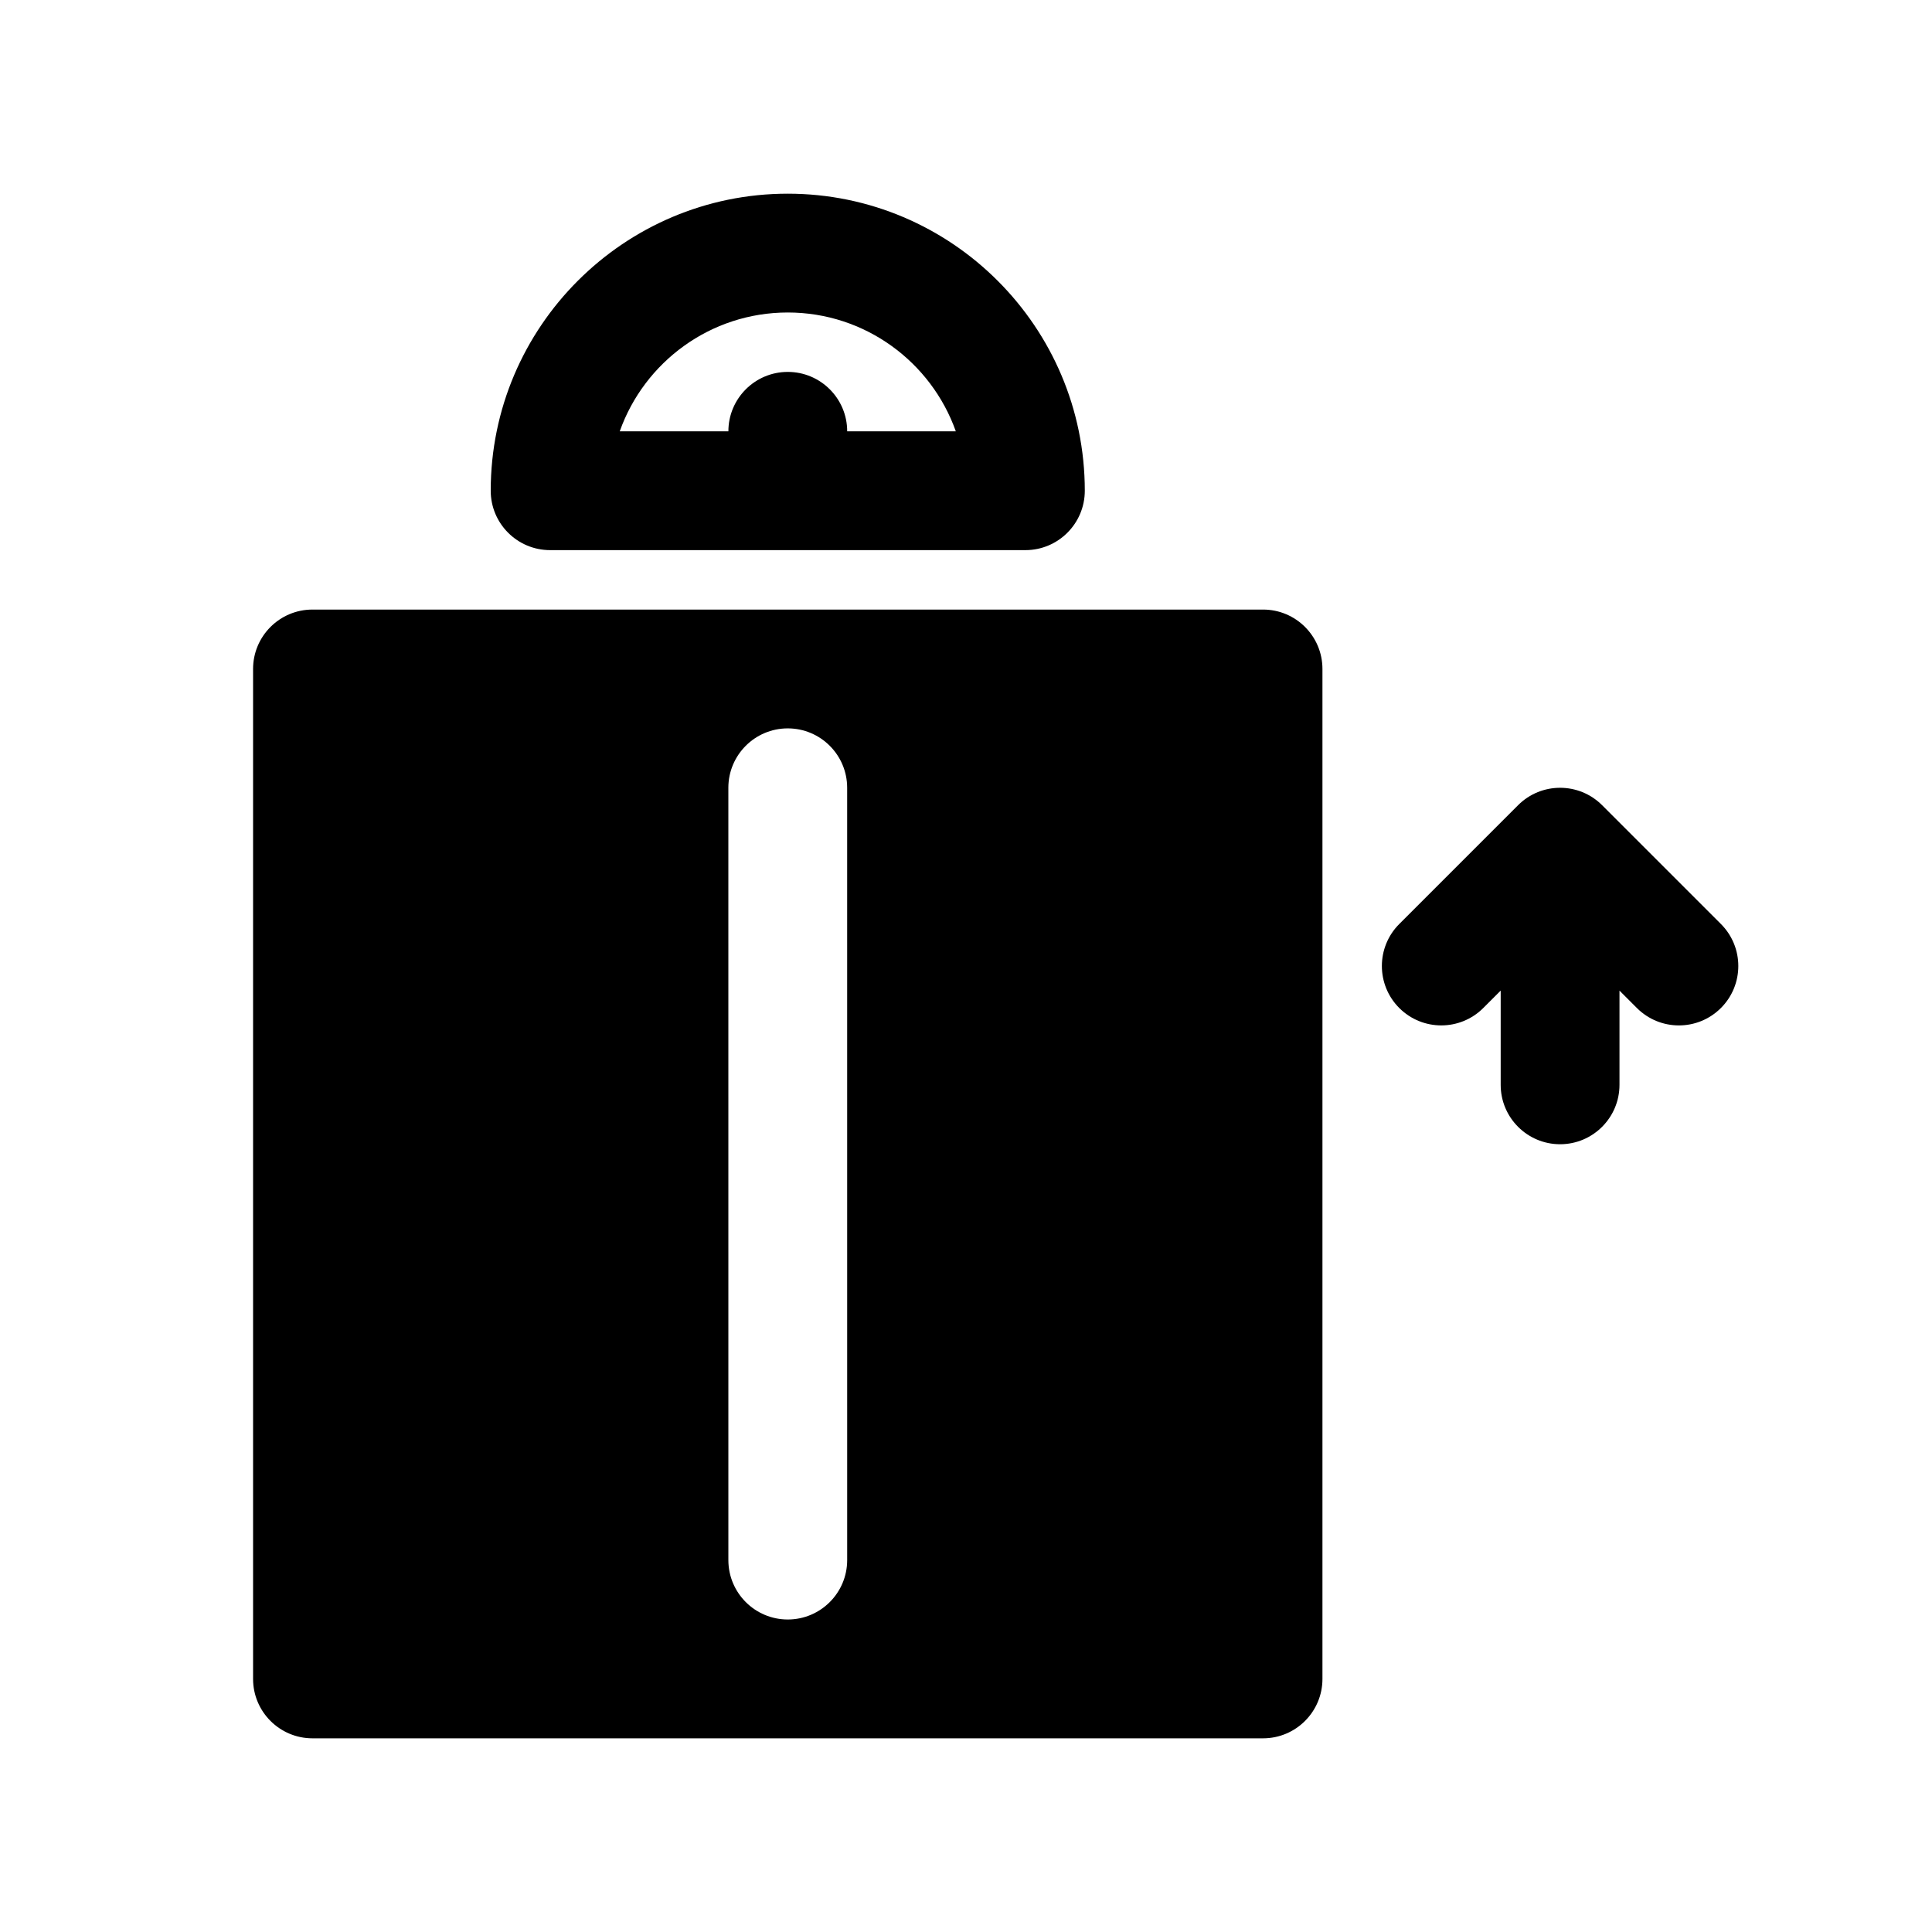
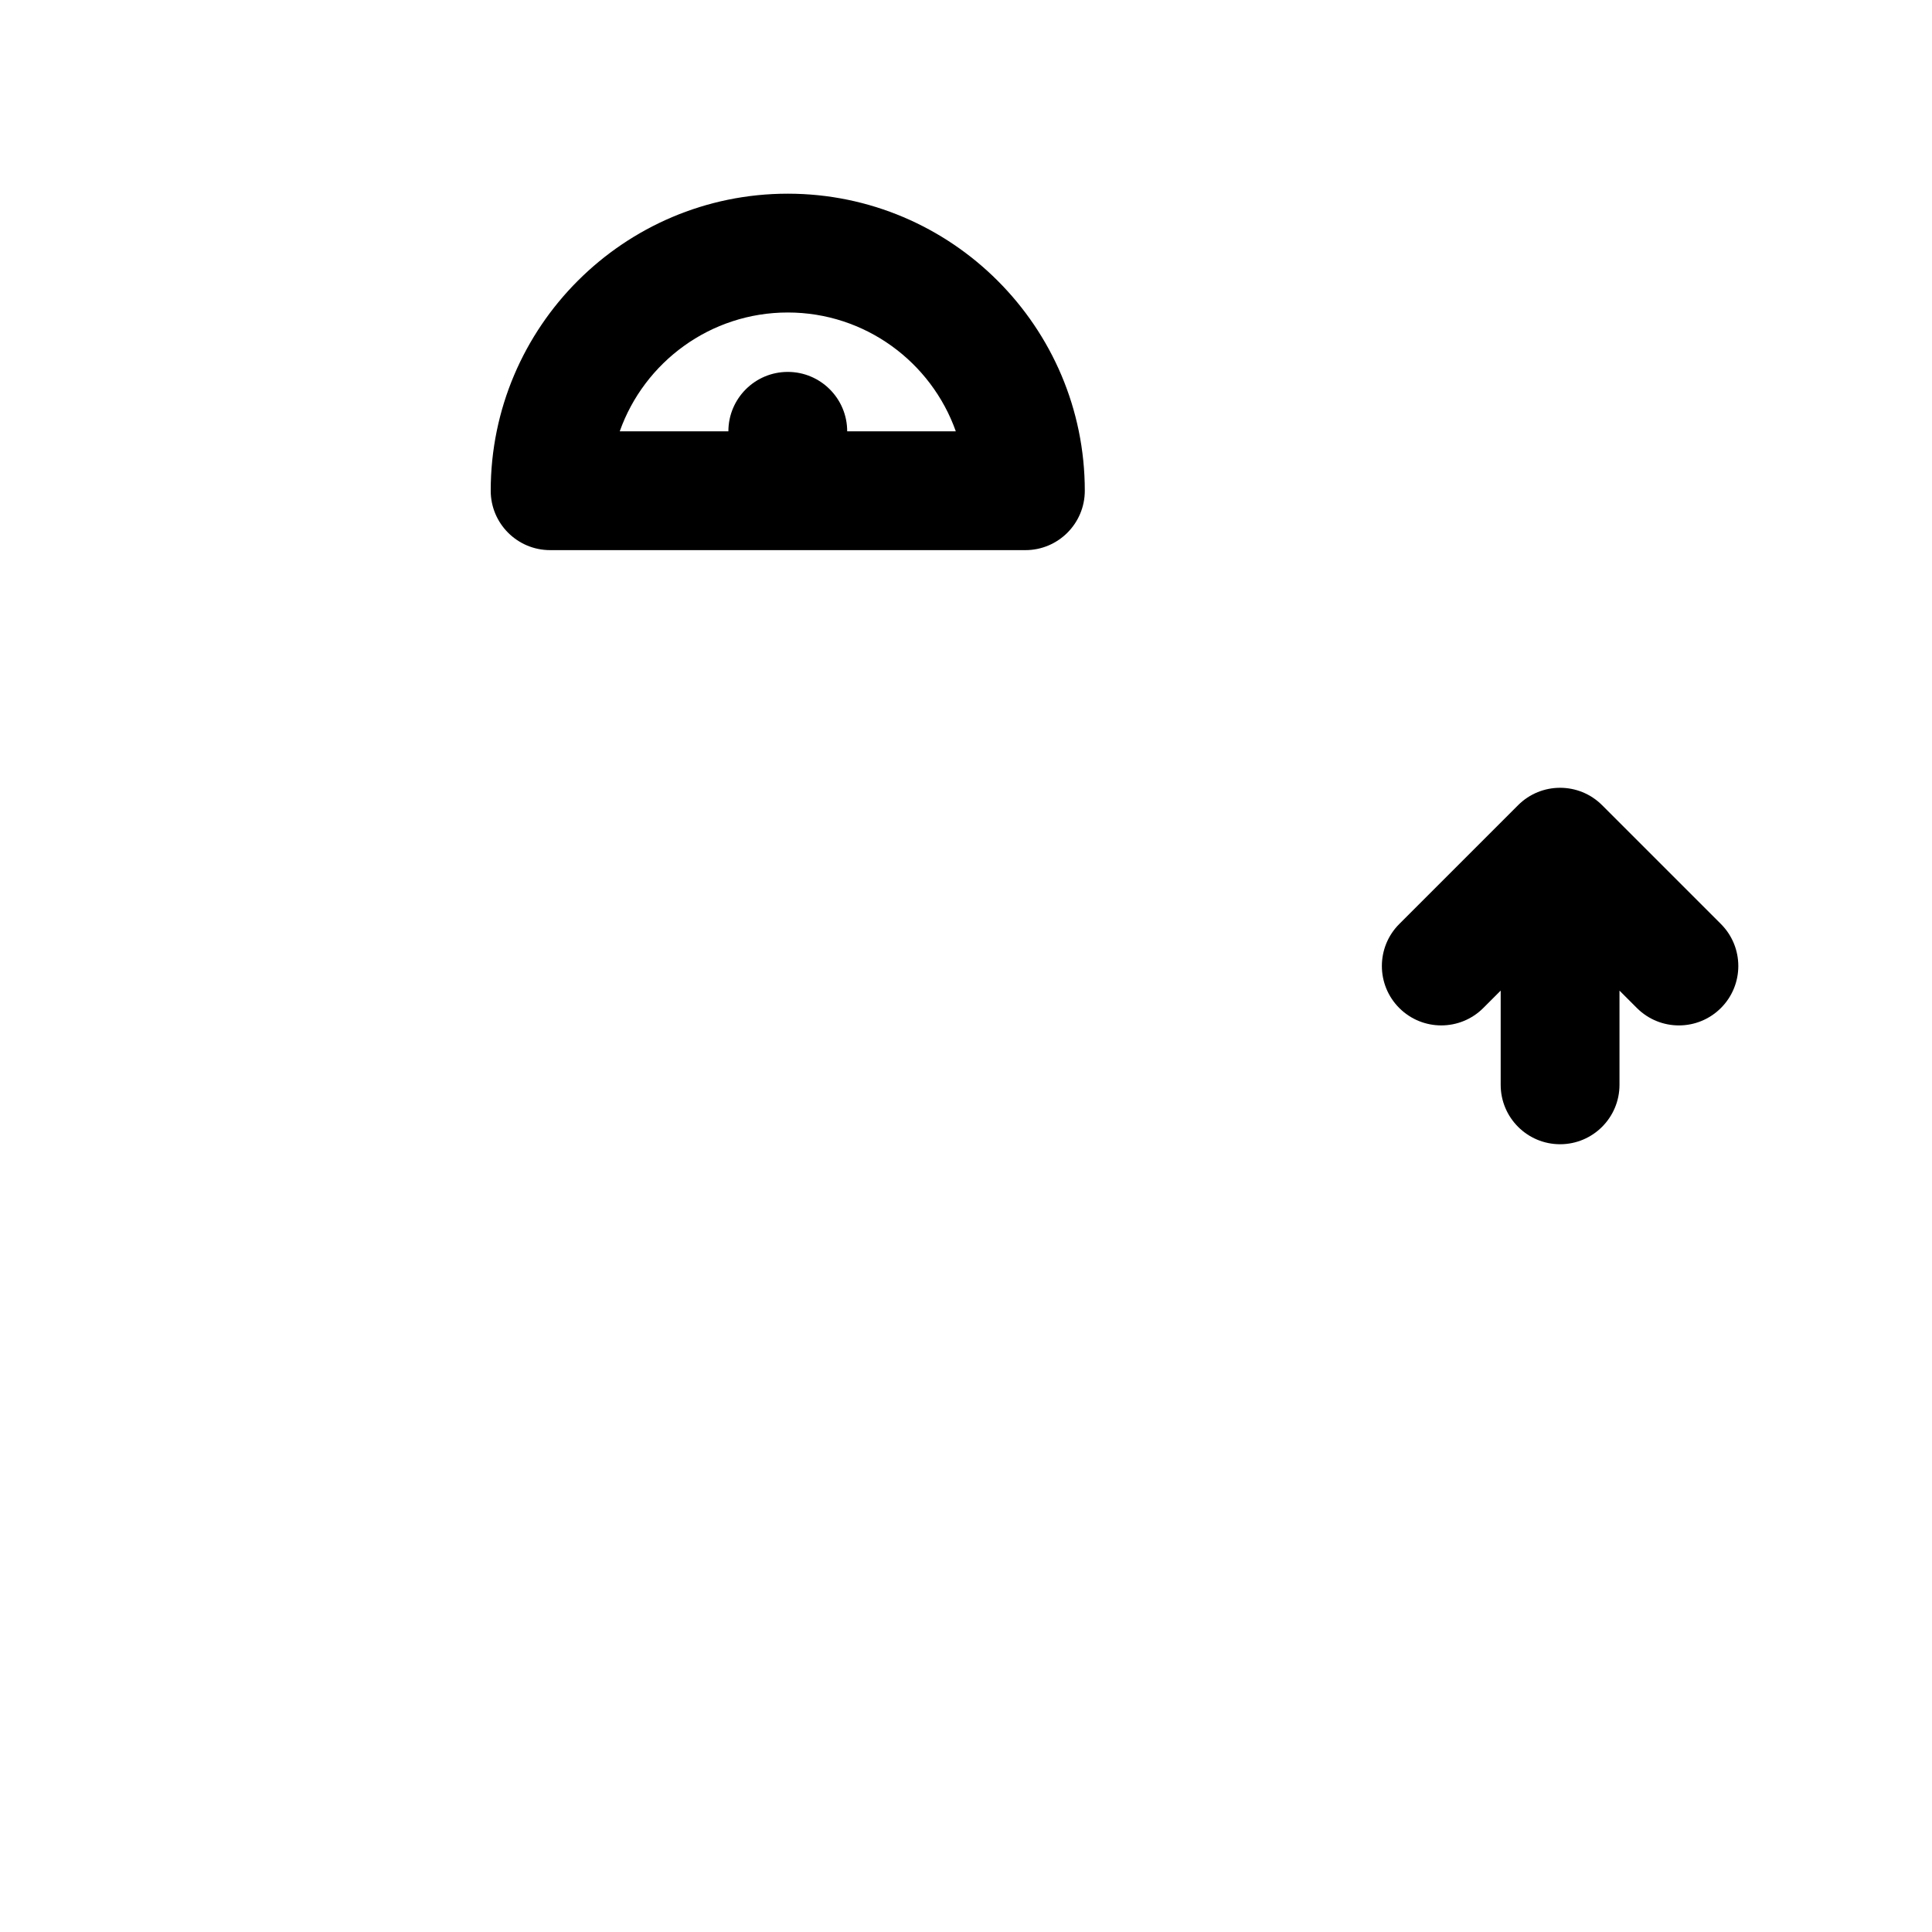
<svg xmlns="http://www.w3.org/2000/svg" fill="#000000" width="800px" height="800px" version="1.1" viewBox="144 144 512 512">
  <g>
-     <path d="m478.72 305.54h-251.91c-8.691 0-15.742 7.055-15.742 15.742v267.65c0 8.691 7.055 15.742 15.742 15.742h251.91c8.691 0 15.742-7.055 15.742-15.742v-267.65c0-8.691-7.051-15.742-15.742-15.742zm-110.21 251.9c0 8.691-7.055 15.742-15.742 15.742-8.691 0-15.742-7.055-15.742-15.742l-0.004-204.67c0-8.691 7.055-15.742 15.742-15.742 8.691 0 15.742 7.055 15.742 15.742z" />
    <path d="m289.79 289.79h125.95c8.691 0 15.742-7.055 15.742-15.742 0-43.406-35.312-78.719-78.719-78.719s-78.719 35.312-78.719 78.719c0 8.691 7.051 15.742 15.742 15.742zm62.977-62.977c20.523 0 38.039 13.16 44.531 31.488h-28.785c0-8.691-7.055-15.742-15.742-15.742-8.691 0-15.742 7.055-15.742 15.742h-28.789c6.492-18.324 24.004-31.488 44.527-31.488z" />
    <path d="m600.06 388.87-31.488-31.488c-6.148-6.148-16.113-6.148-22.262 0l-31.488 31.488c-6.148 6.148-6.148 16.113 0 22.262 6.148 6.148 16.113 6.148 22.262 0l4.613-4.613v24.973c0 8.691 7.055 15.742 15.742 15.742 8.691 0 15.742-7.055 15.742-15.742v-24.969l4.613 4.613c3.082 3.074 7.106 4.609 11.133 4.609 4.031 0 8.055-1.535 11.133-4.613 6.148-6.148 6.148-16.113 0-22.262z" />
  </g>
</svg>